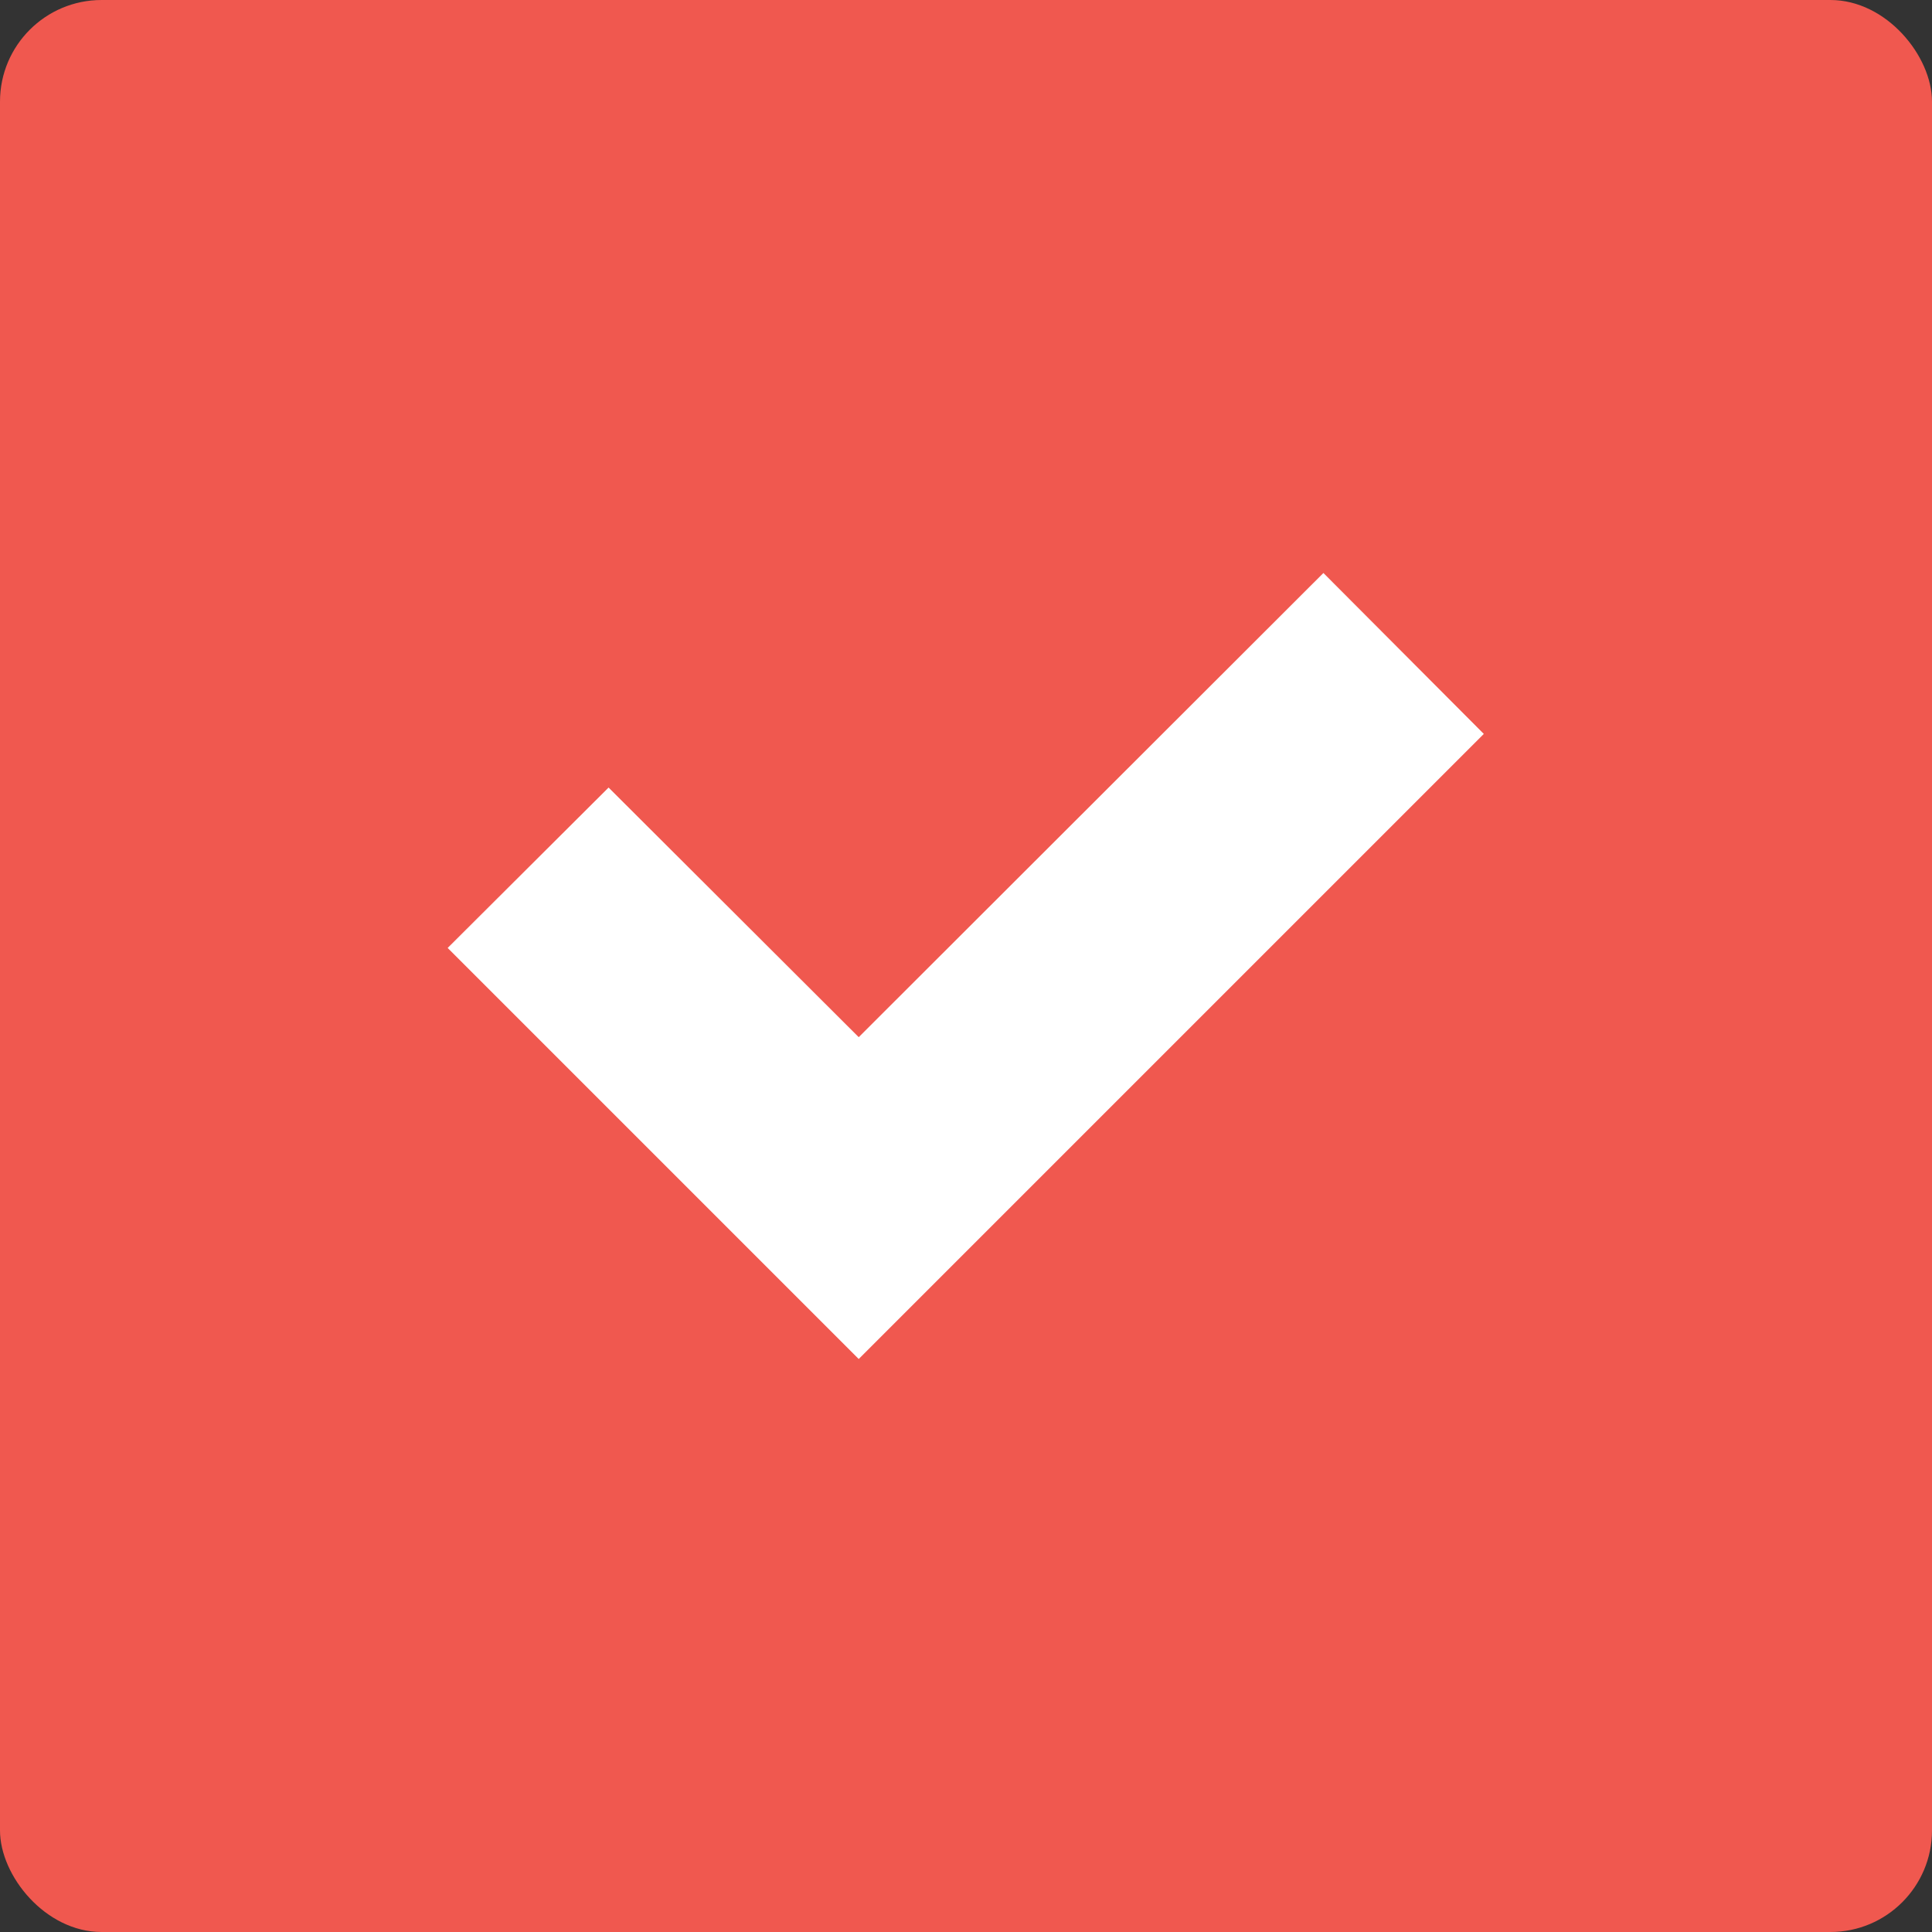
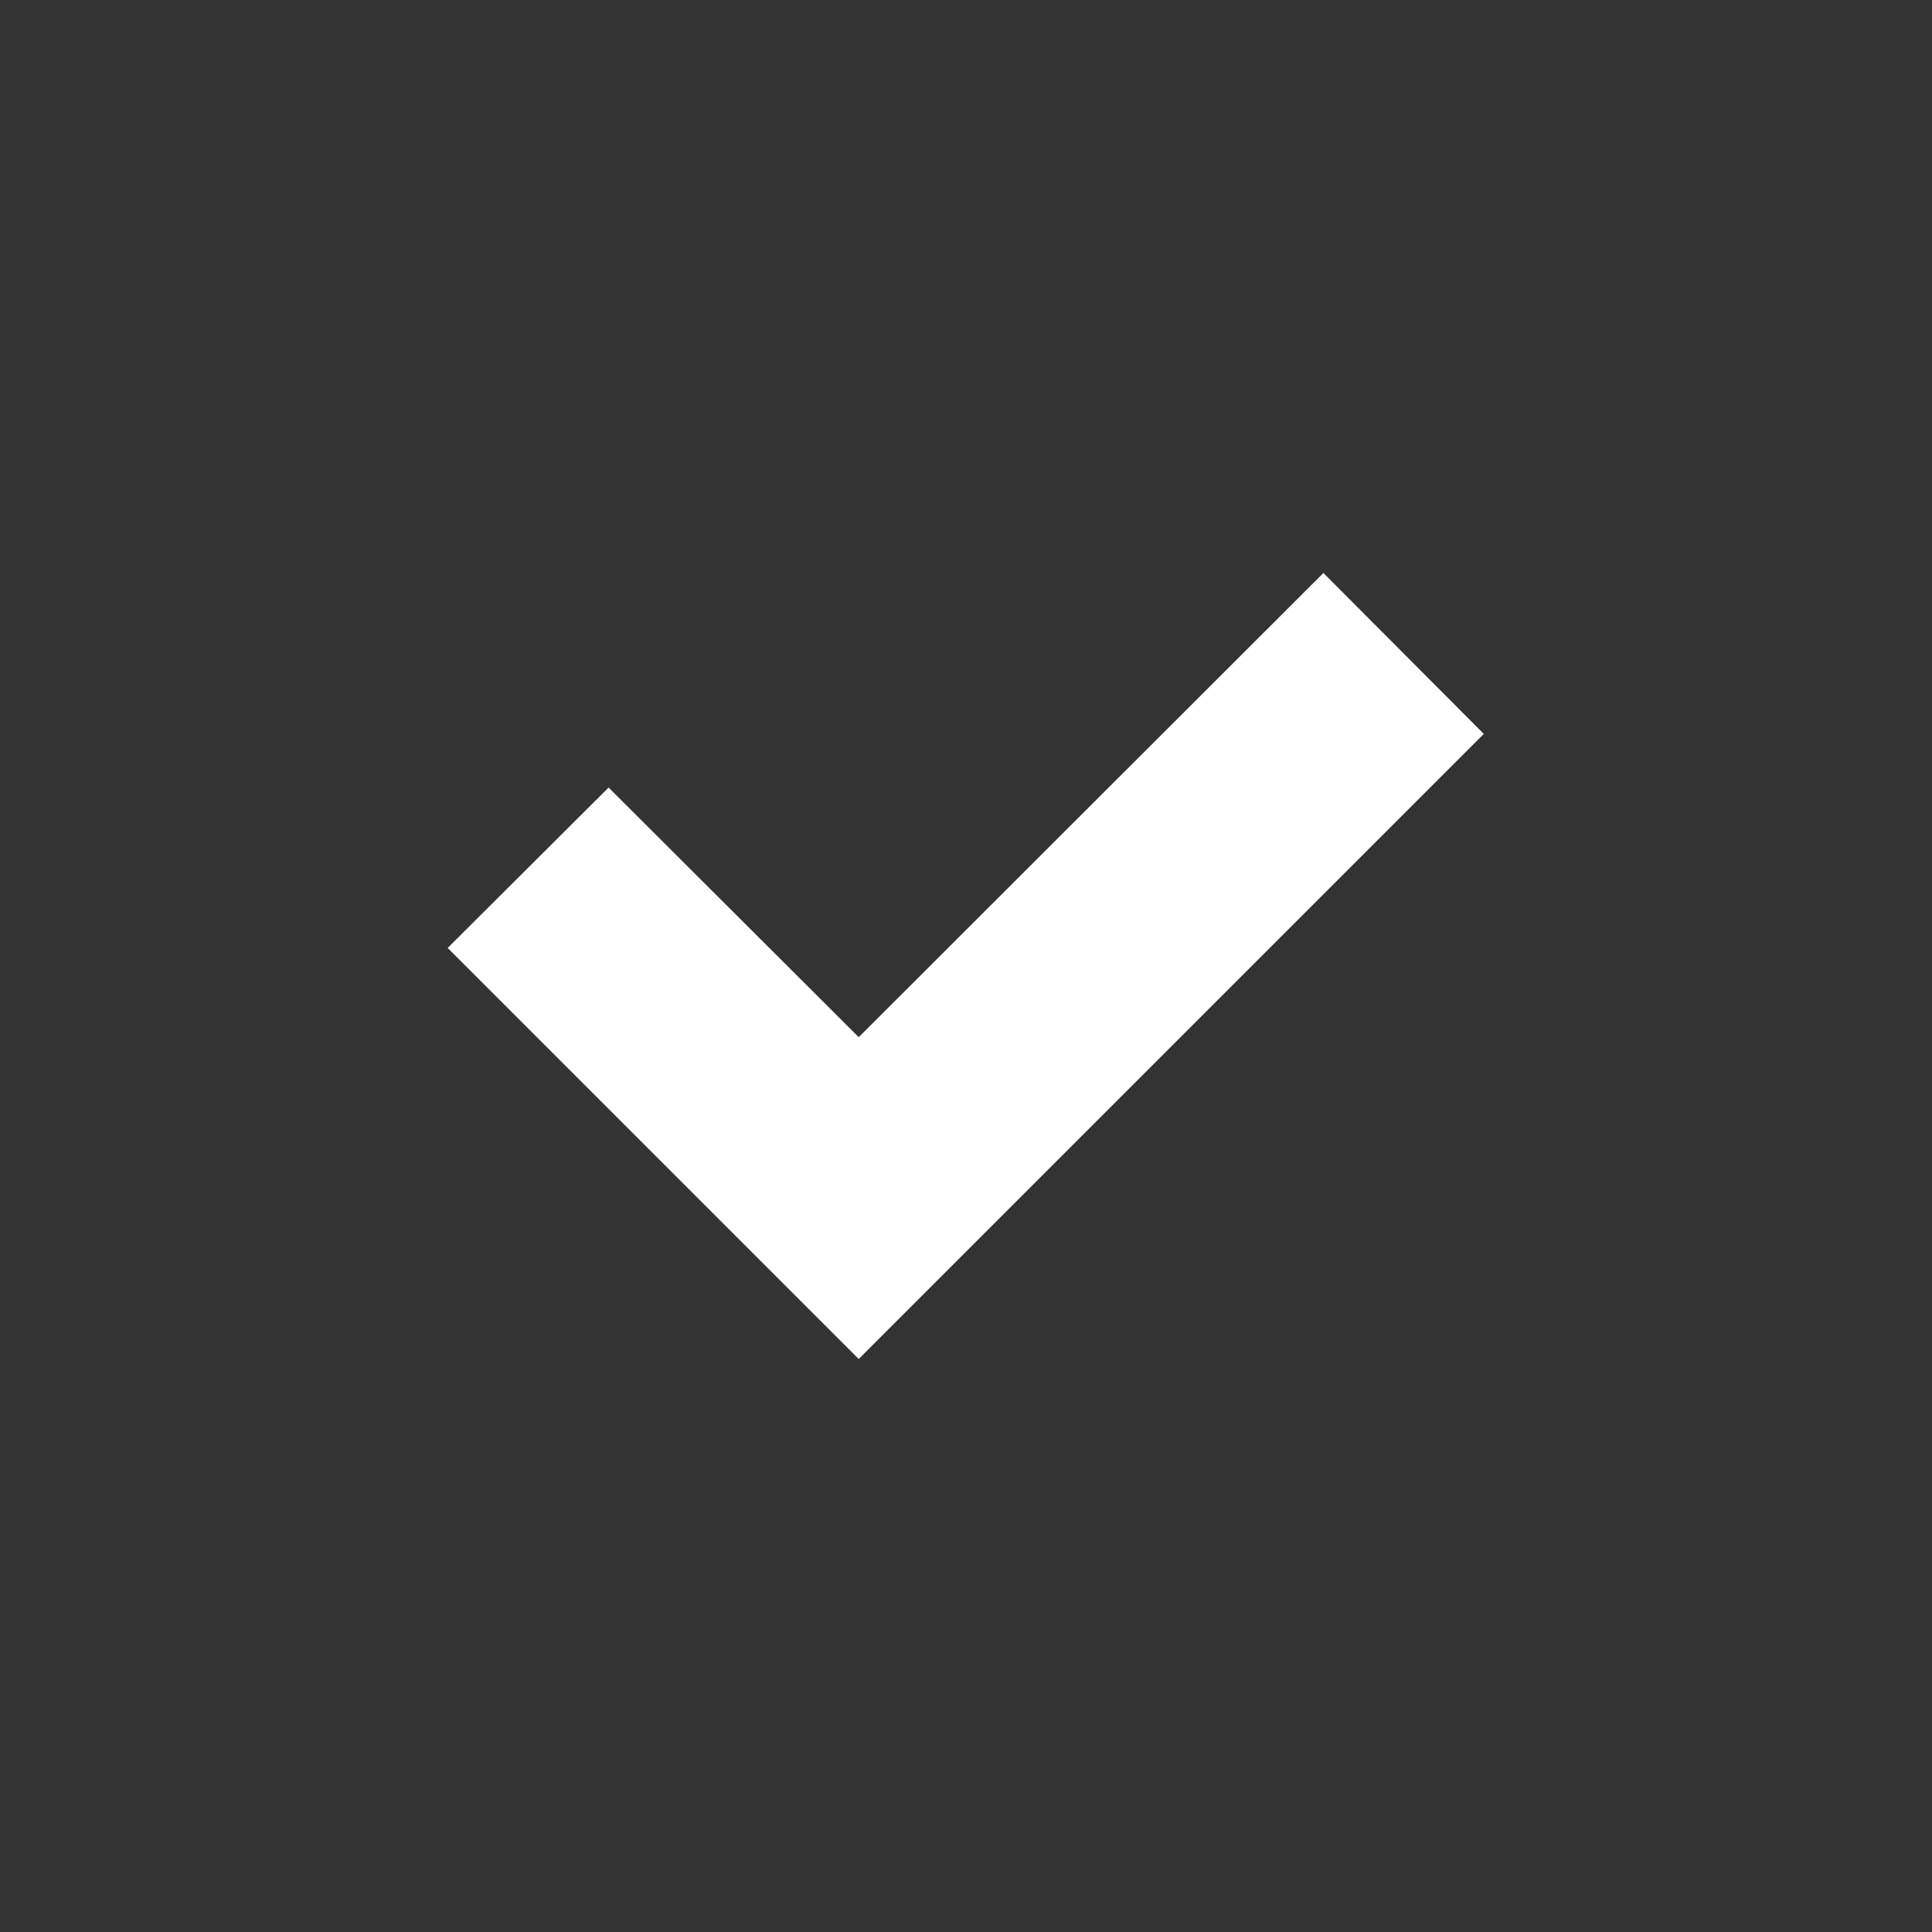
<svg xmlns="http://www.w3.org/2000/svg" viewBox="0 0 37.46 37.46">
  <rect x="0" y="0" width="37.46" height="37.46" fill="#333333" stroke="none" />
  <g>
    <g>
-       <rect width="37.46" height="37.46" fill="#f0584f" rx="1.97" ry="1.97" />
      <path fill="#fff" d="m25.66 11.11-9.01 9-4.85-4.84-3.12 3.11 4.85 4.85 3.12 3.12 3.12-3.12 9-9-3.11-3.12z" />
    </g>
  </g>
</svg>